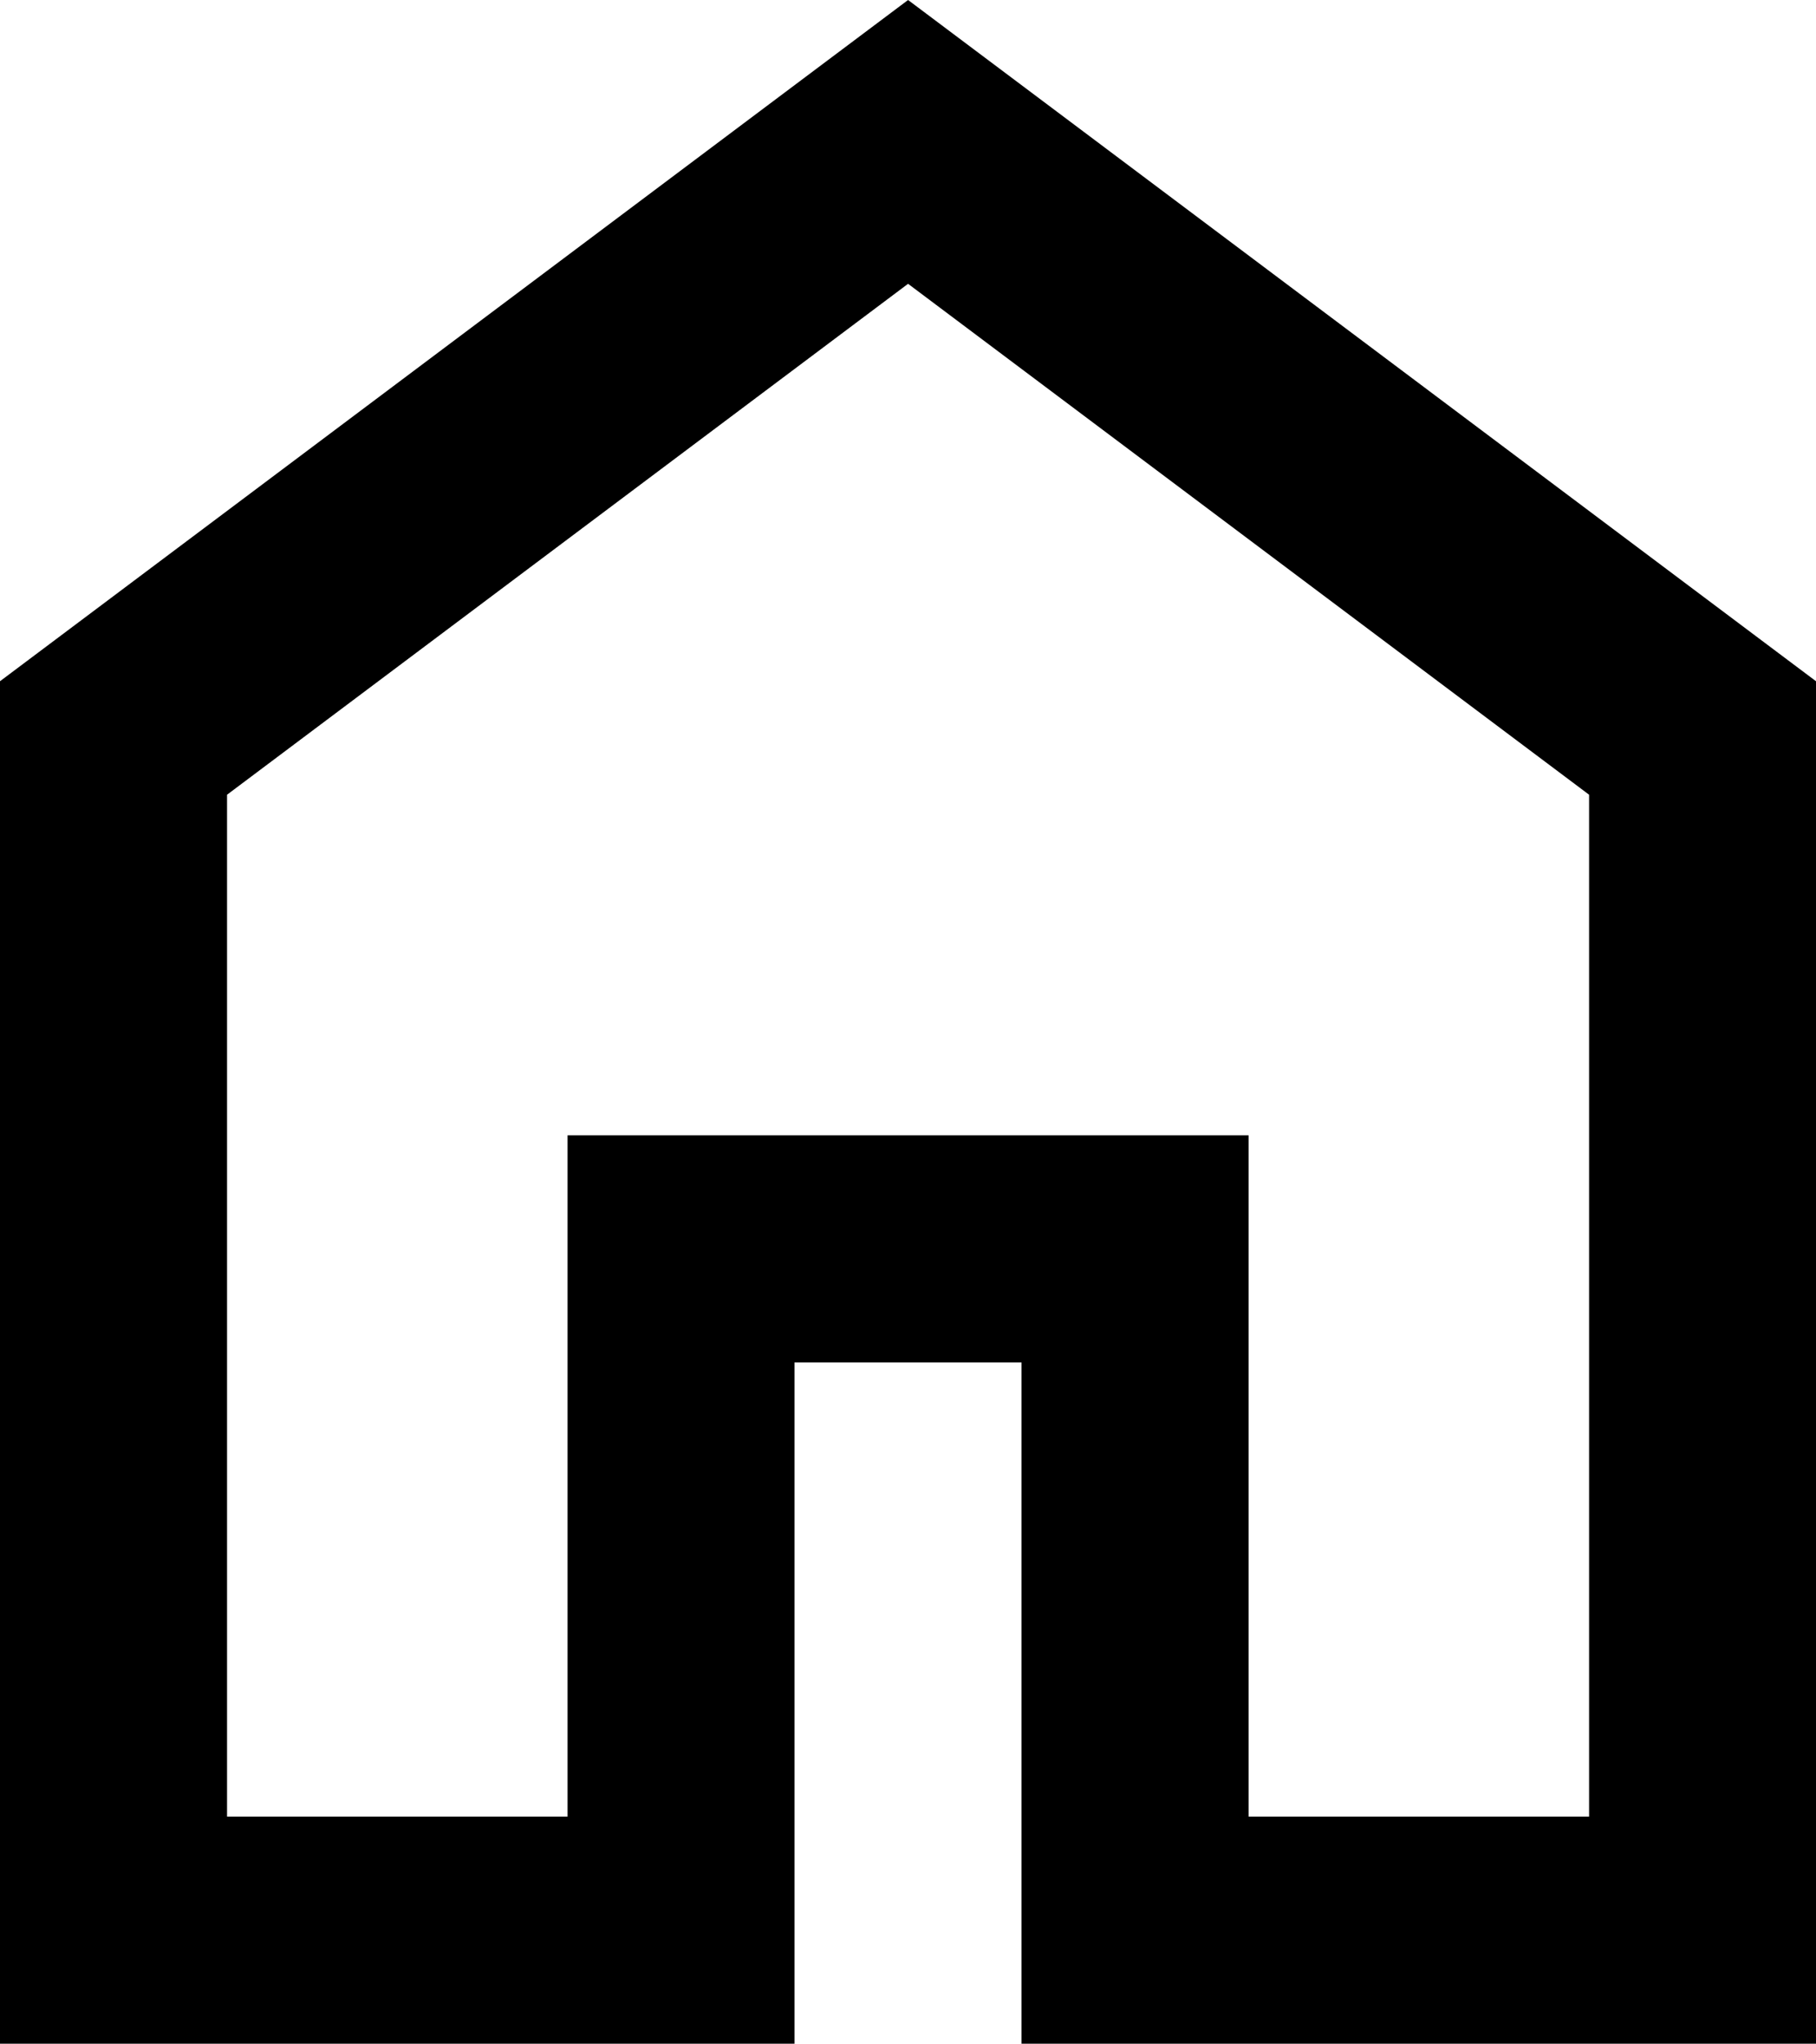
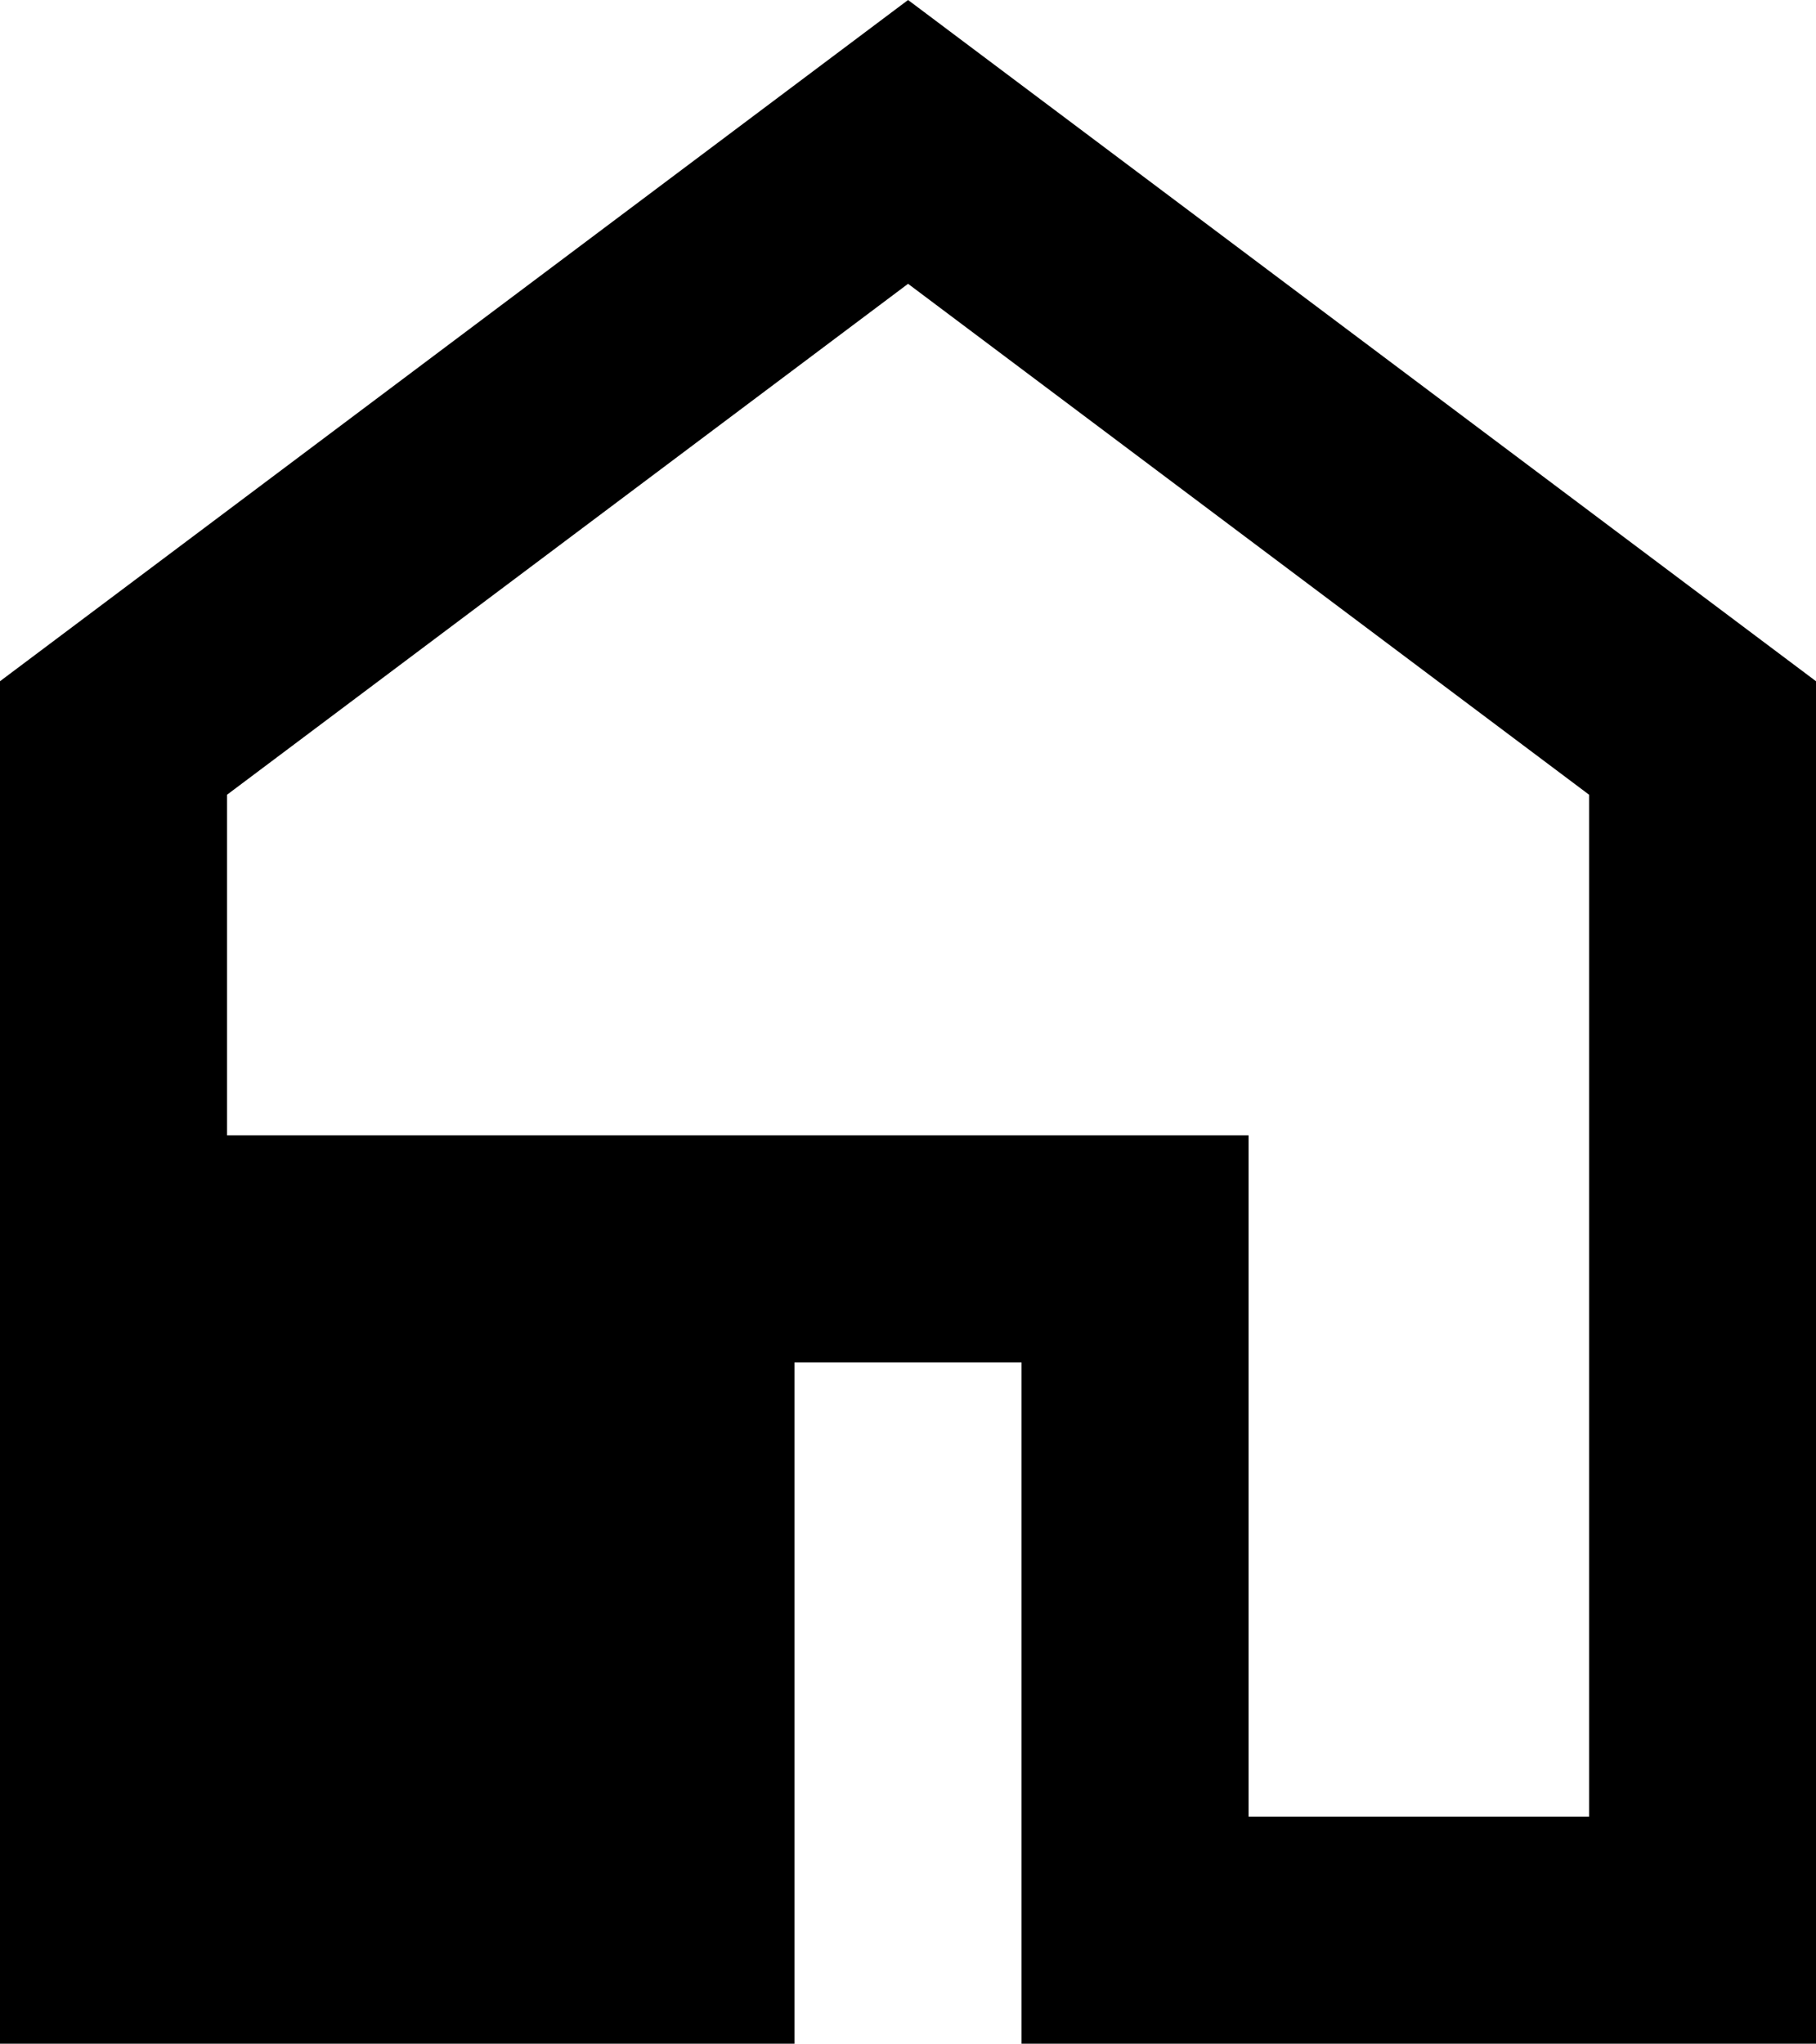
<svg xmlns="http://www.w3.org/2000/svg" width="13.333" height="15" viewBox="0 0 13.333 15">
-   <path id="Path_2029" data-name="Path 2029" d="M1.667,5.833l5-3.75,5,3.75v7.5h-2.5v-5h-5v5h-2.5ZM6.667,0,0,5V15H5.833V10H7.5v5h5.833V5Z" />
+   <path id="Path_2029" data-name="Path 2029" d="M1.667,5.833l5-3.75,5,3.75v7.5h-2.5v-5h-5h-2.5ZM6.667,0,0,5V15H5.833V10H7.5v5h5.833V5Z" />
</svg>